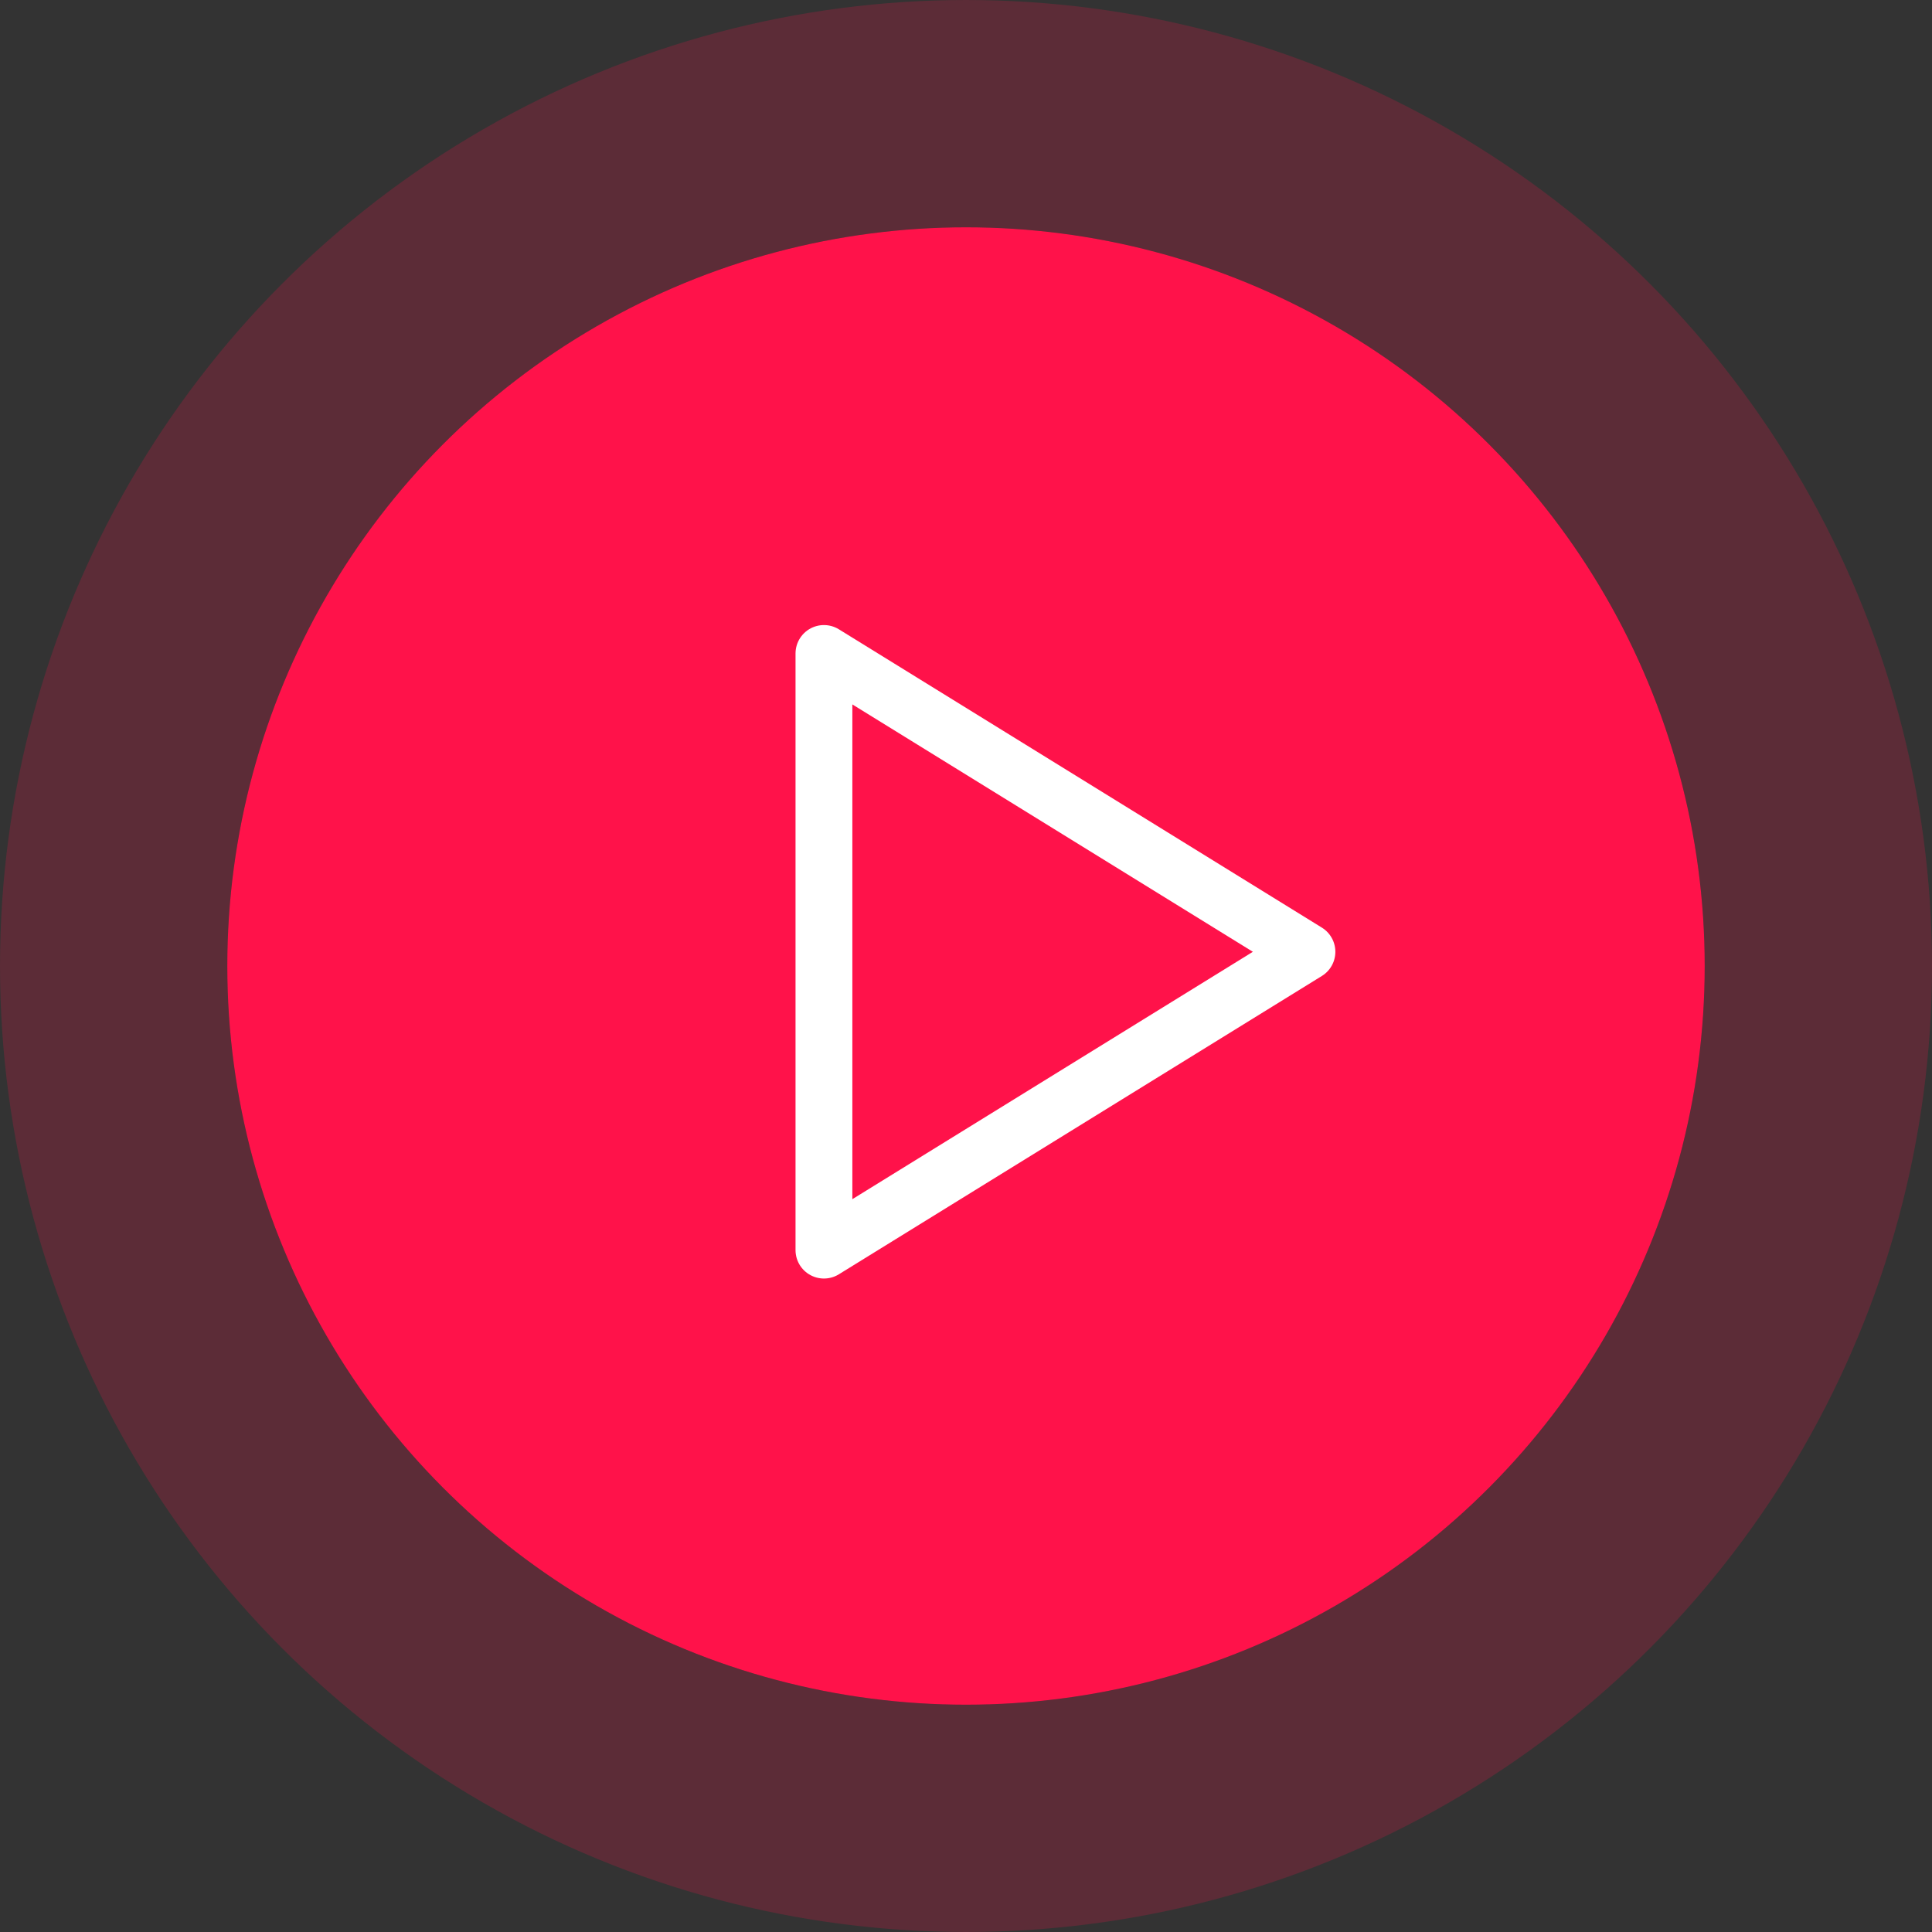
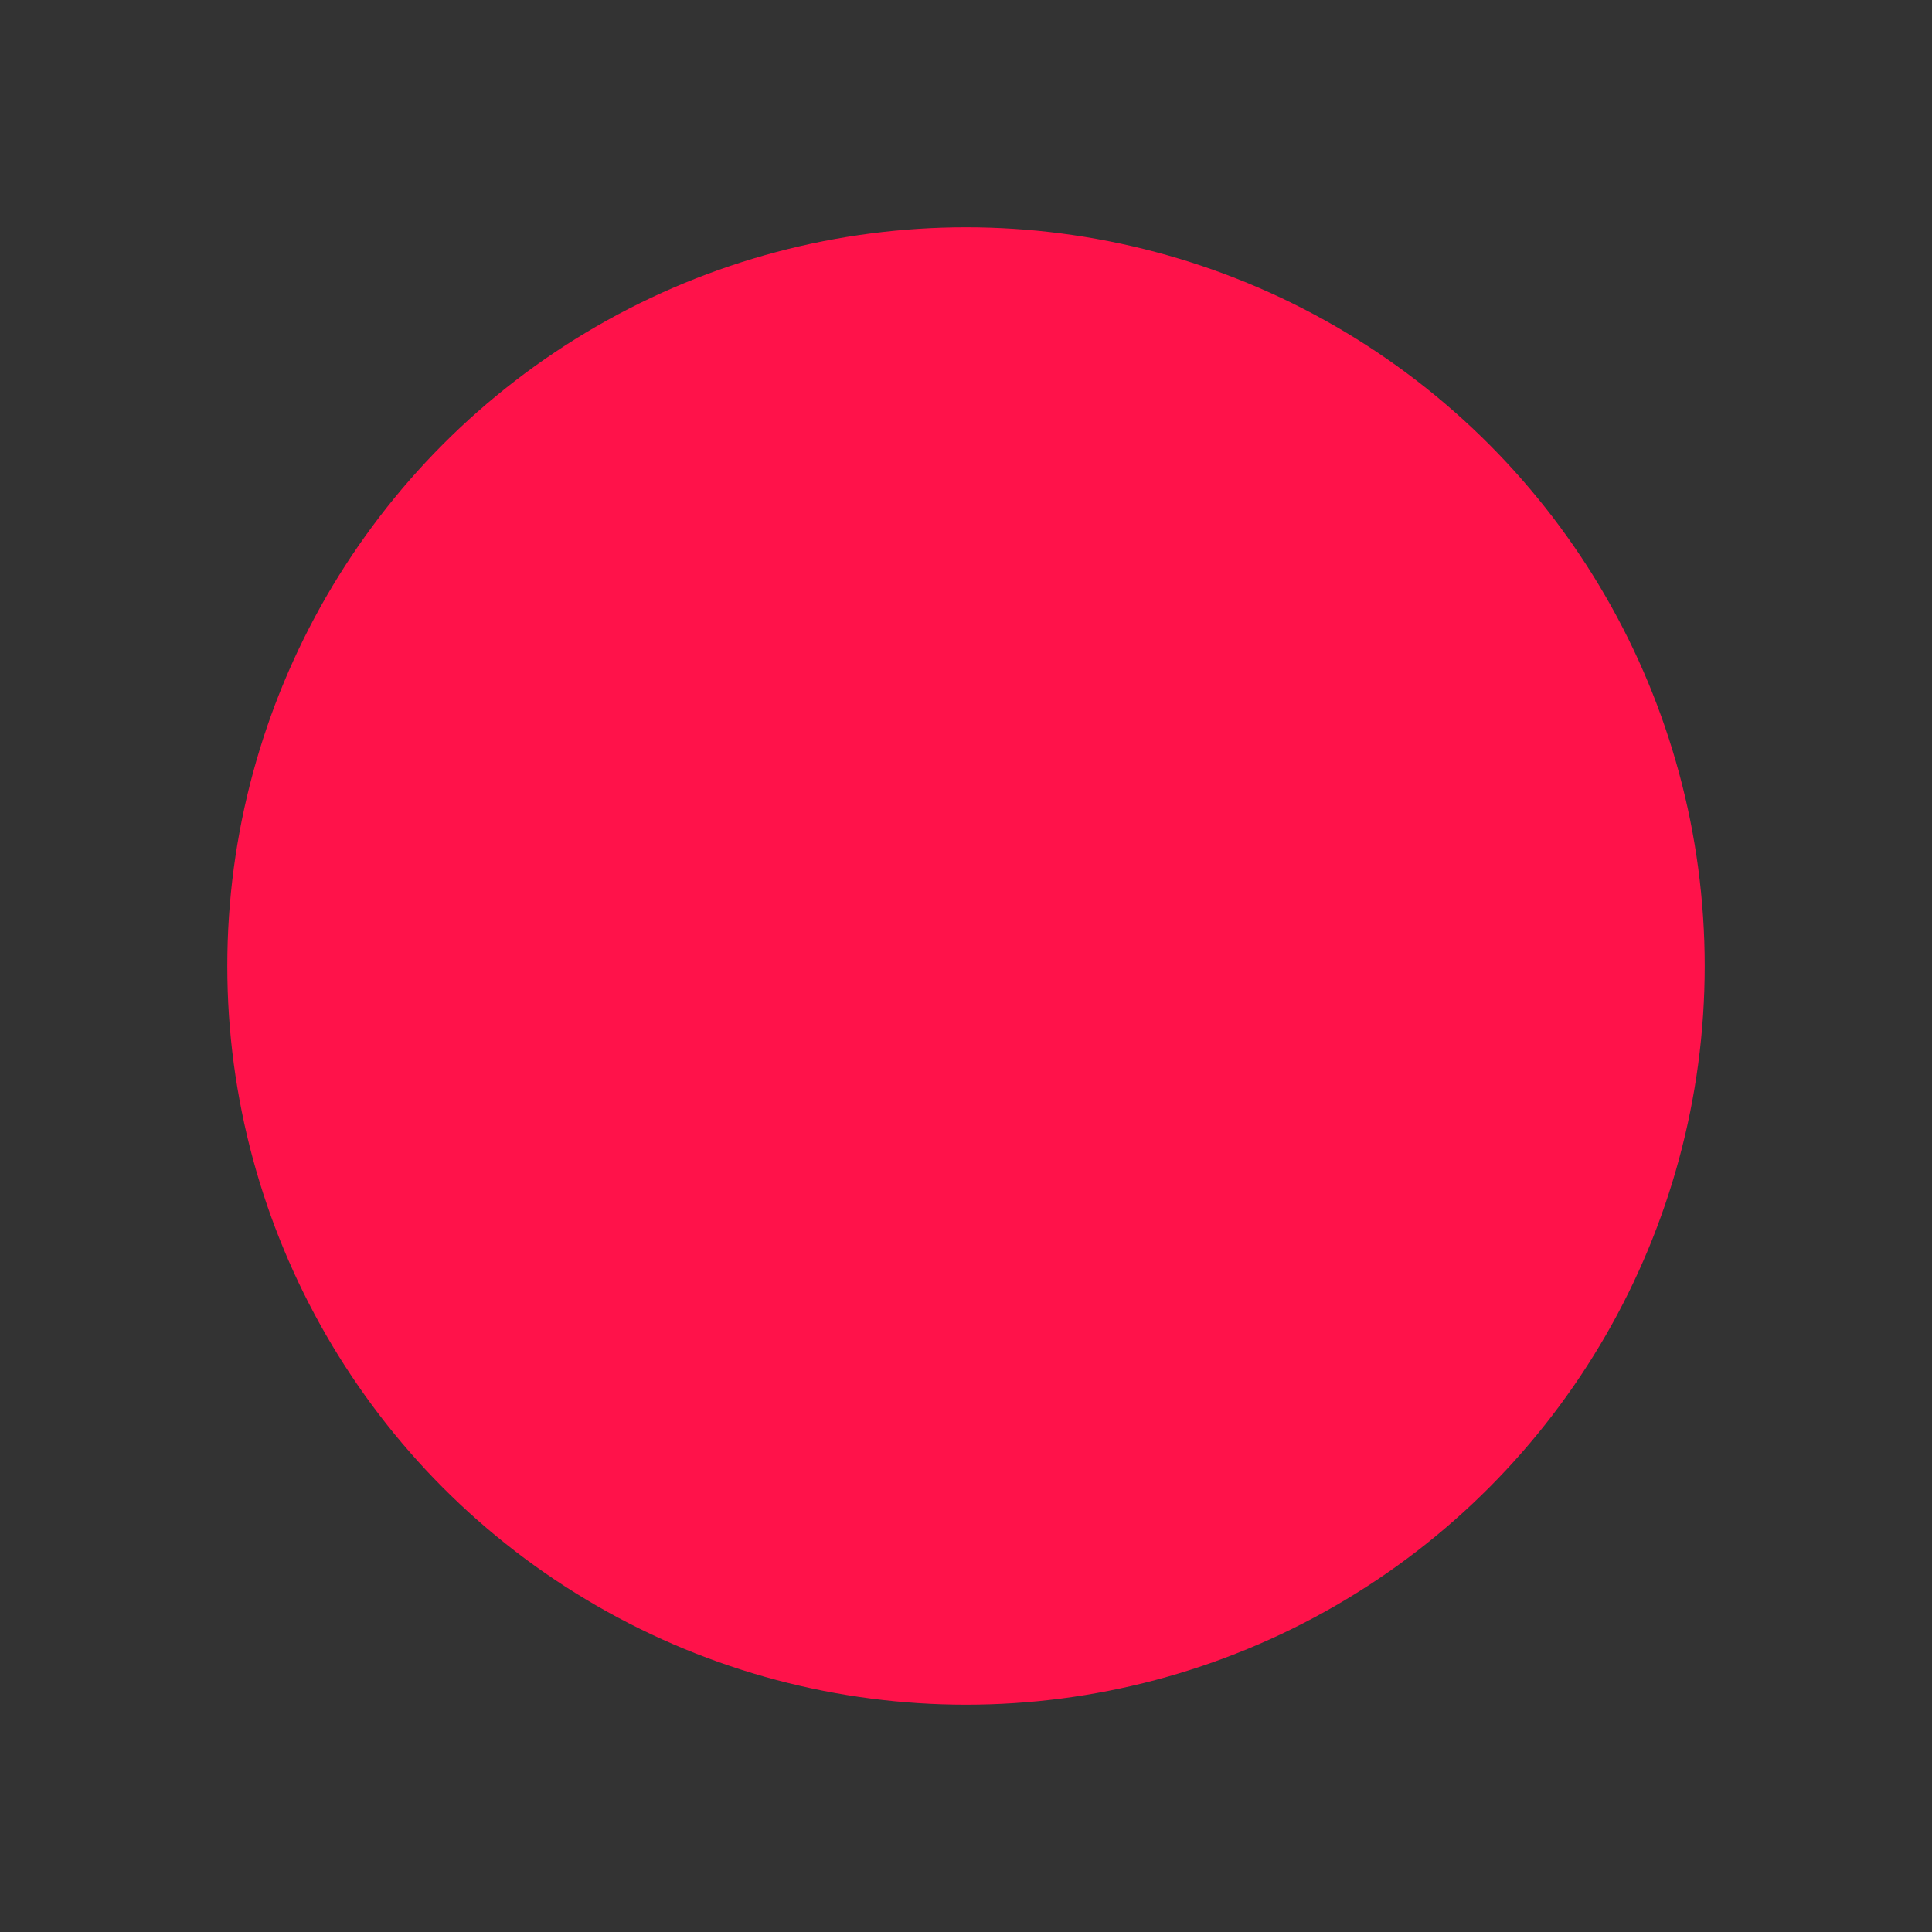
<svg xmlns="http://www.w3.org/2000/svg" width="68" height="68" viewBox="0 0 68 68" fill="none">
  <rect x="0" y="0" width="68" height="68" fill="#333333" stroke="none" />
  <circle cx="34" cy="34" r="26" fill="#FF124A" />
-   <circle cx="34" cy="34" r="30" stroke="#FF124A" stroke-opacity="0.2" stroke-width="8" />
-   <path d="M46 33.5L29 23V44L46 33.5Z" stroke="white" stroke-width="2" stroke-linecap="round" stroke-linejoin="round" />
</svg>